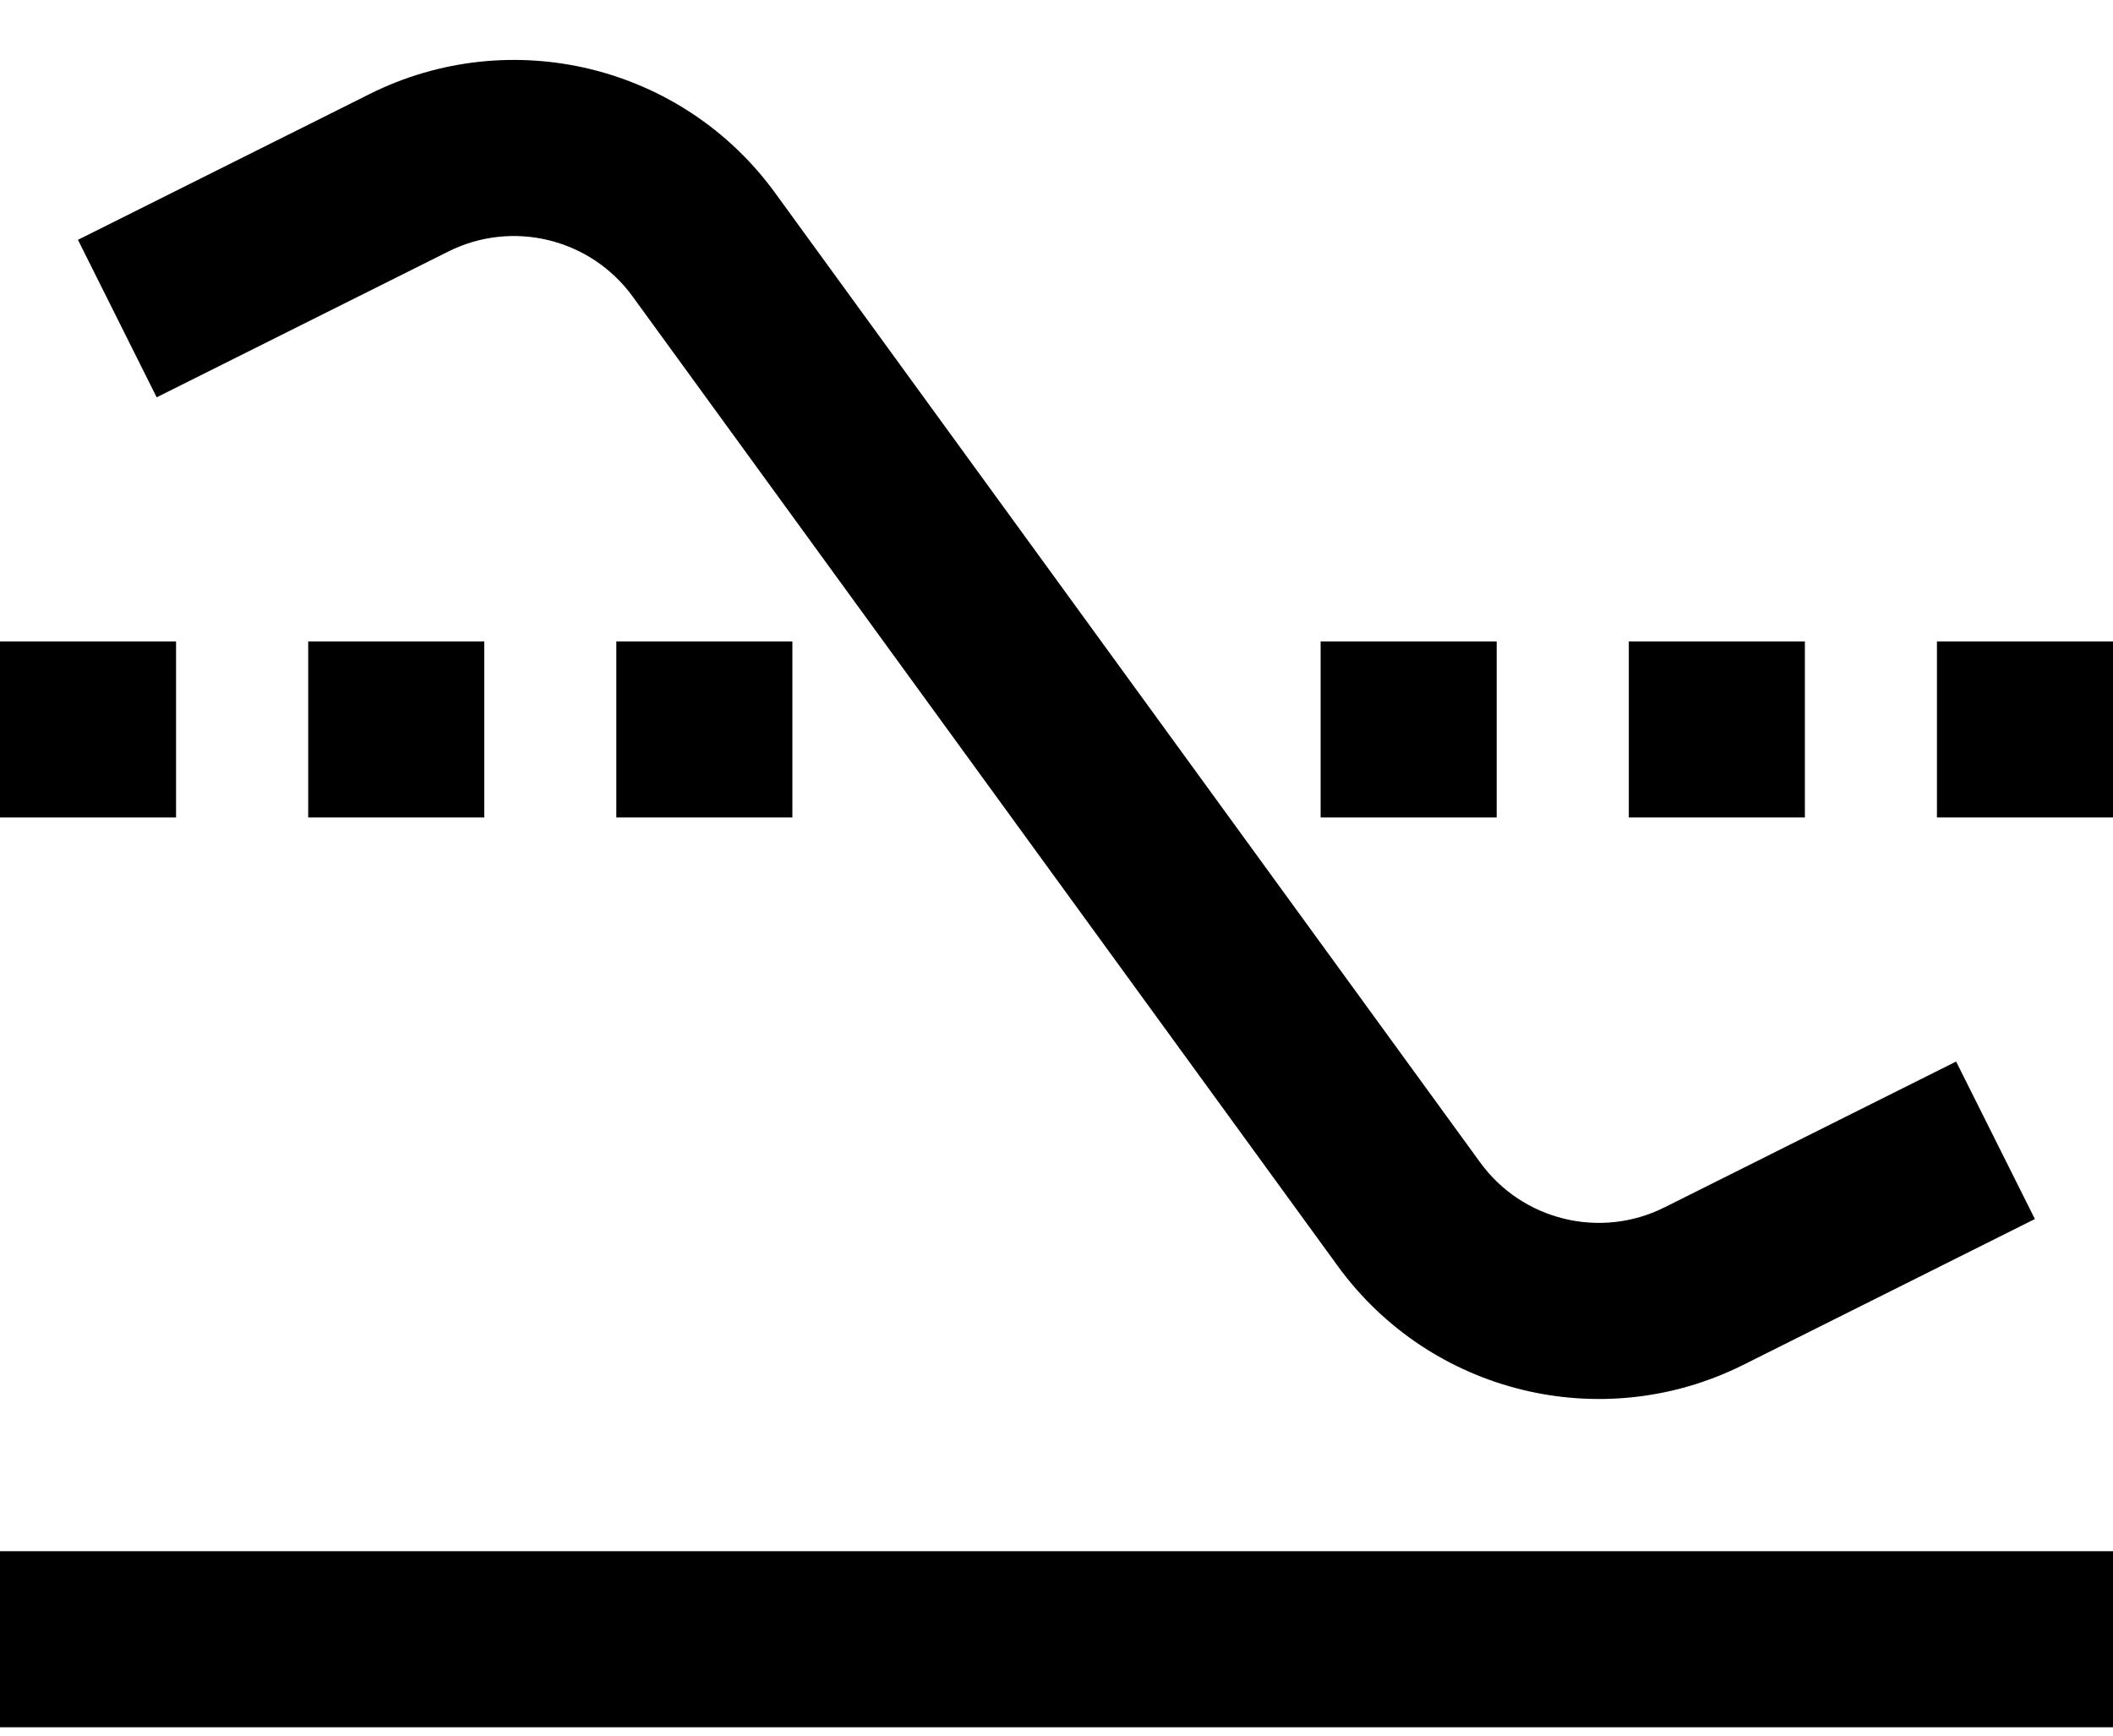
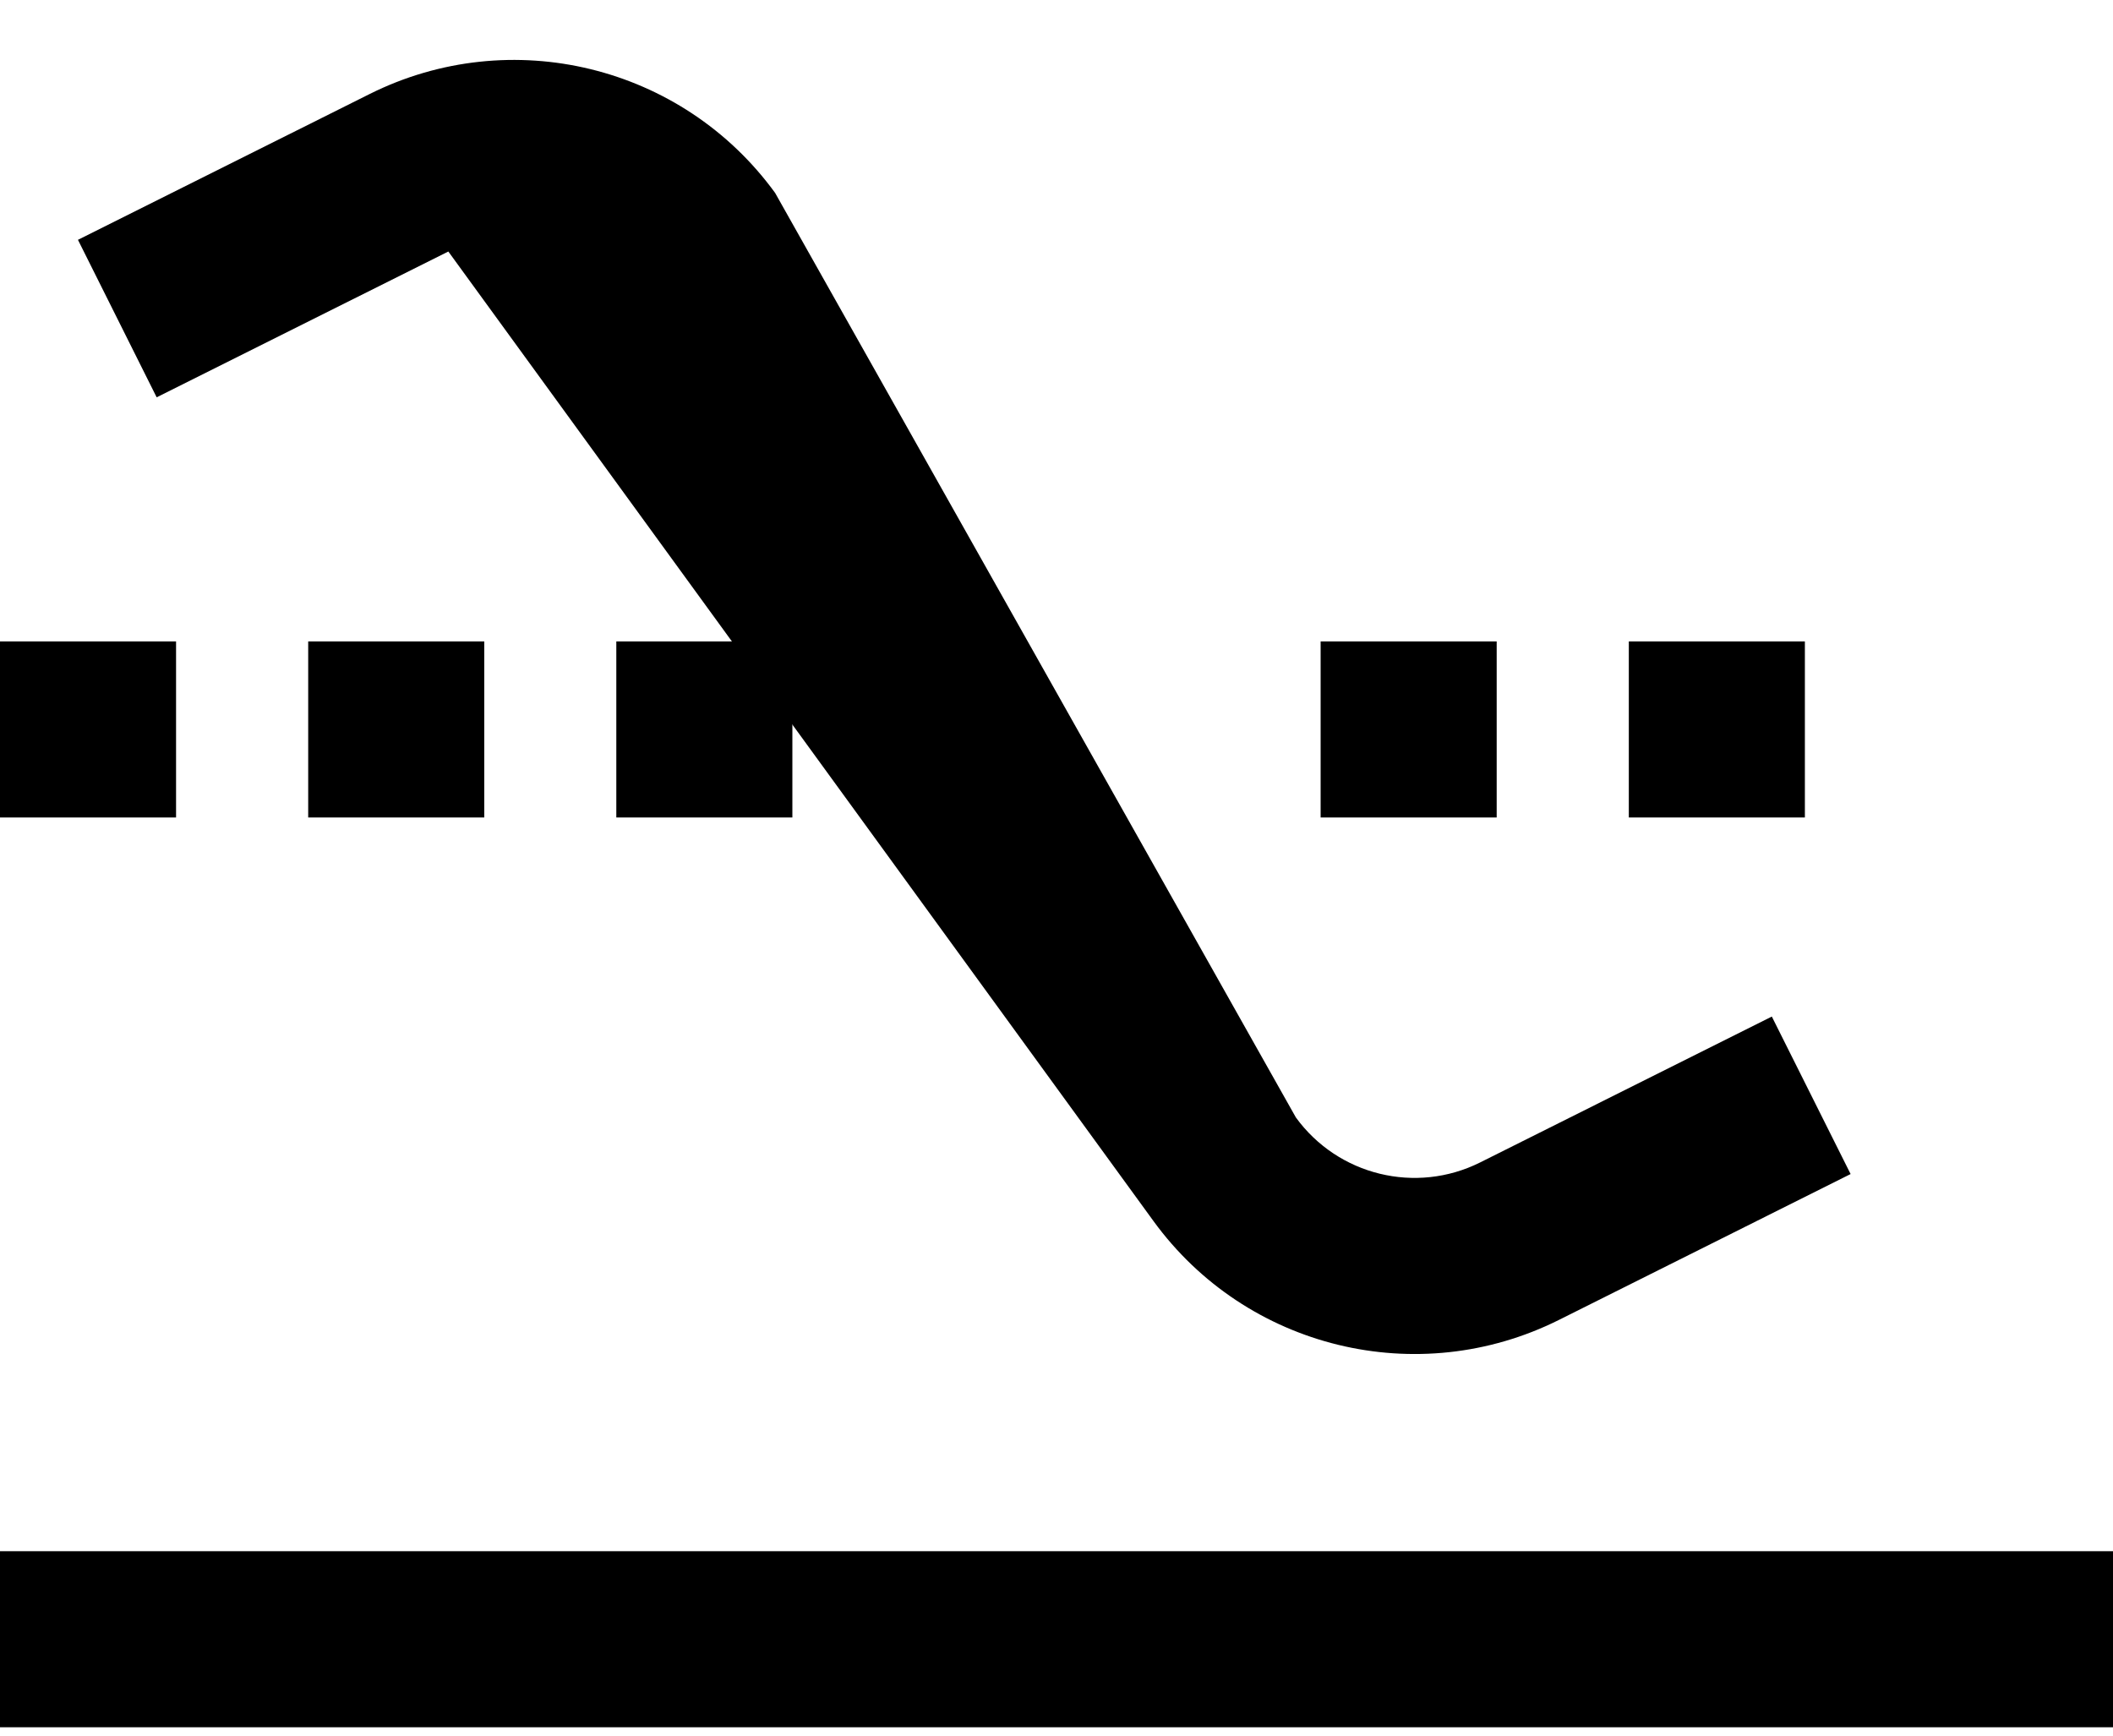
<svg xmlns="http://www.w3.org/2000/svg" fill="none" height="23" viewBox="0 0 28 23" width="28">
  <g fill="#000">
-     <path d="m10.271 2.556c-1.23-1.691-3.502-2.245-5.373-1.31l-3.865 1.932 1.043 2.087 3.865-1.932c.85-.425 1.883-.173 2.442.596l9.344 12.848c1.23 1.691 3.502 2.245 5.373 1.31l3.865-1.933-1.044-2.087-3.865 1.933c-.85.425-1.883.173-2.442-.596z" />
+     <path d="m10.271 2.556c-1.23-1.691-3.502-2.245-5.373-1.31l-3.865 1.932 1.043 2.087 3.865-1.932l9.344 12.848c1.23 1.691 3.502 2.245 5.373 1.31l3.865-1.933-1.044-2.087-3.865 1.933c-.85.425-1.883.173-2.442-.596z" />
    <path d="m0 8.5h2.333v2.333h-2.333z" />
    <path d="m6.417 10.833h-2.333v-2.333h2.333z" />
    <path d="m8.167 10.833v-2.333h2.333v2.333z" />
    <path d="m17.5 8.5h2.333v2.333h-2.333z" />
    <path d="m23.917 10.833h-2.333v-2.333h2.333z" />
-     <path d="m25.667 10.833v-2.333h2.333v2.333z" />
    <path d="m28 22.889h-28v-2.333h28z" />
  </g>
</svg>